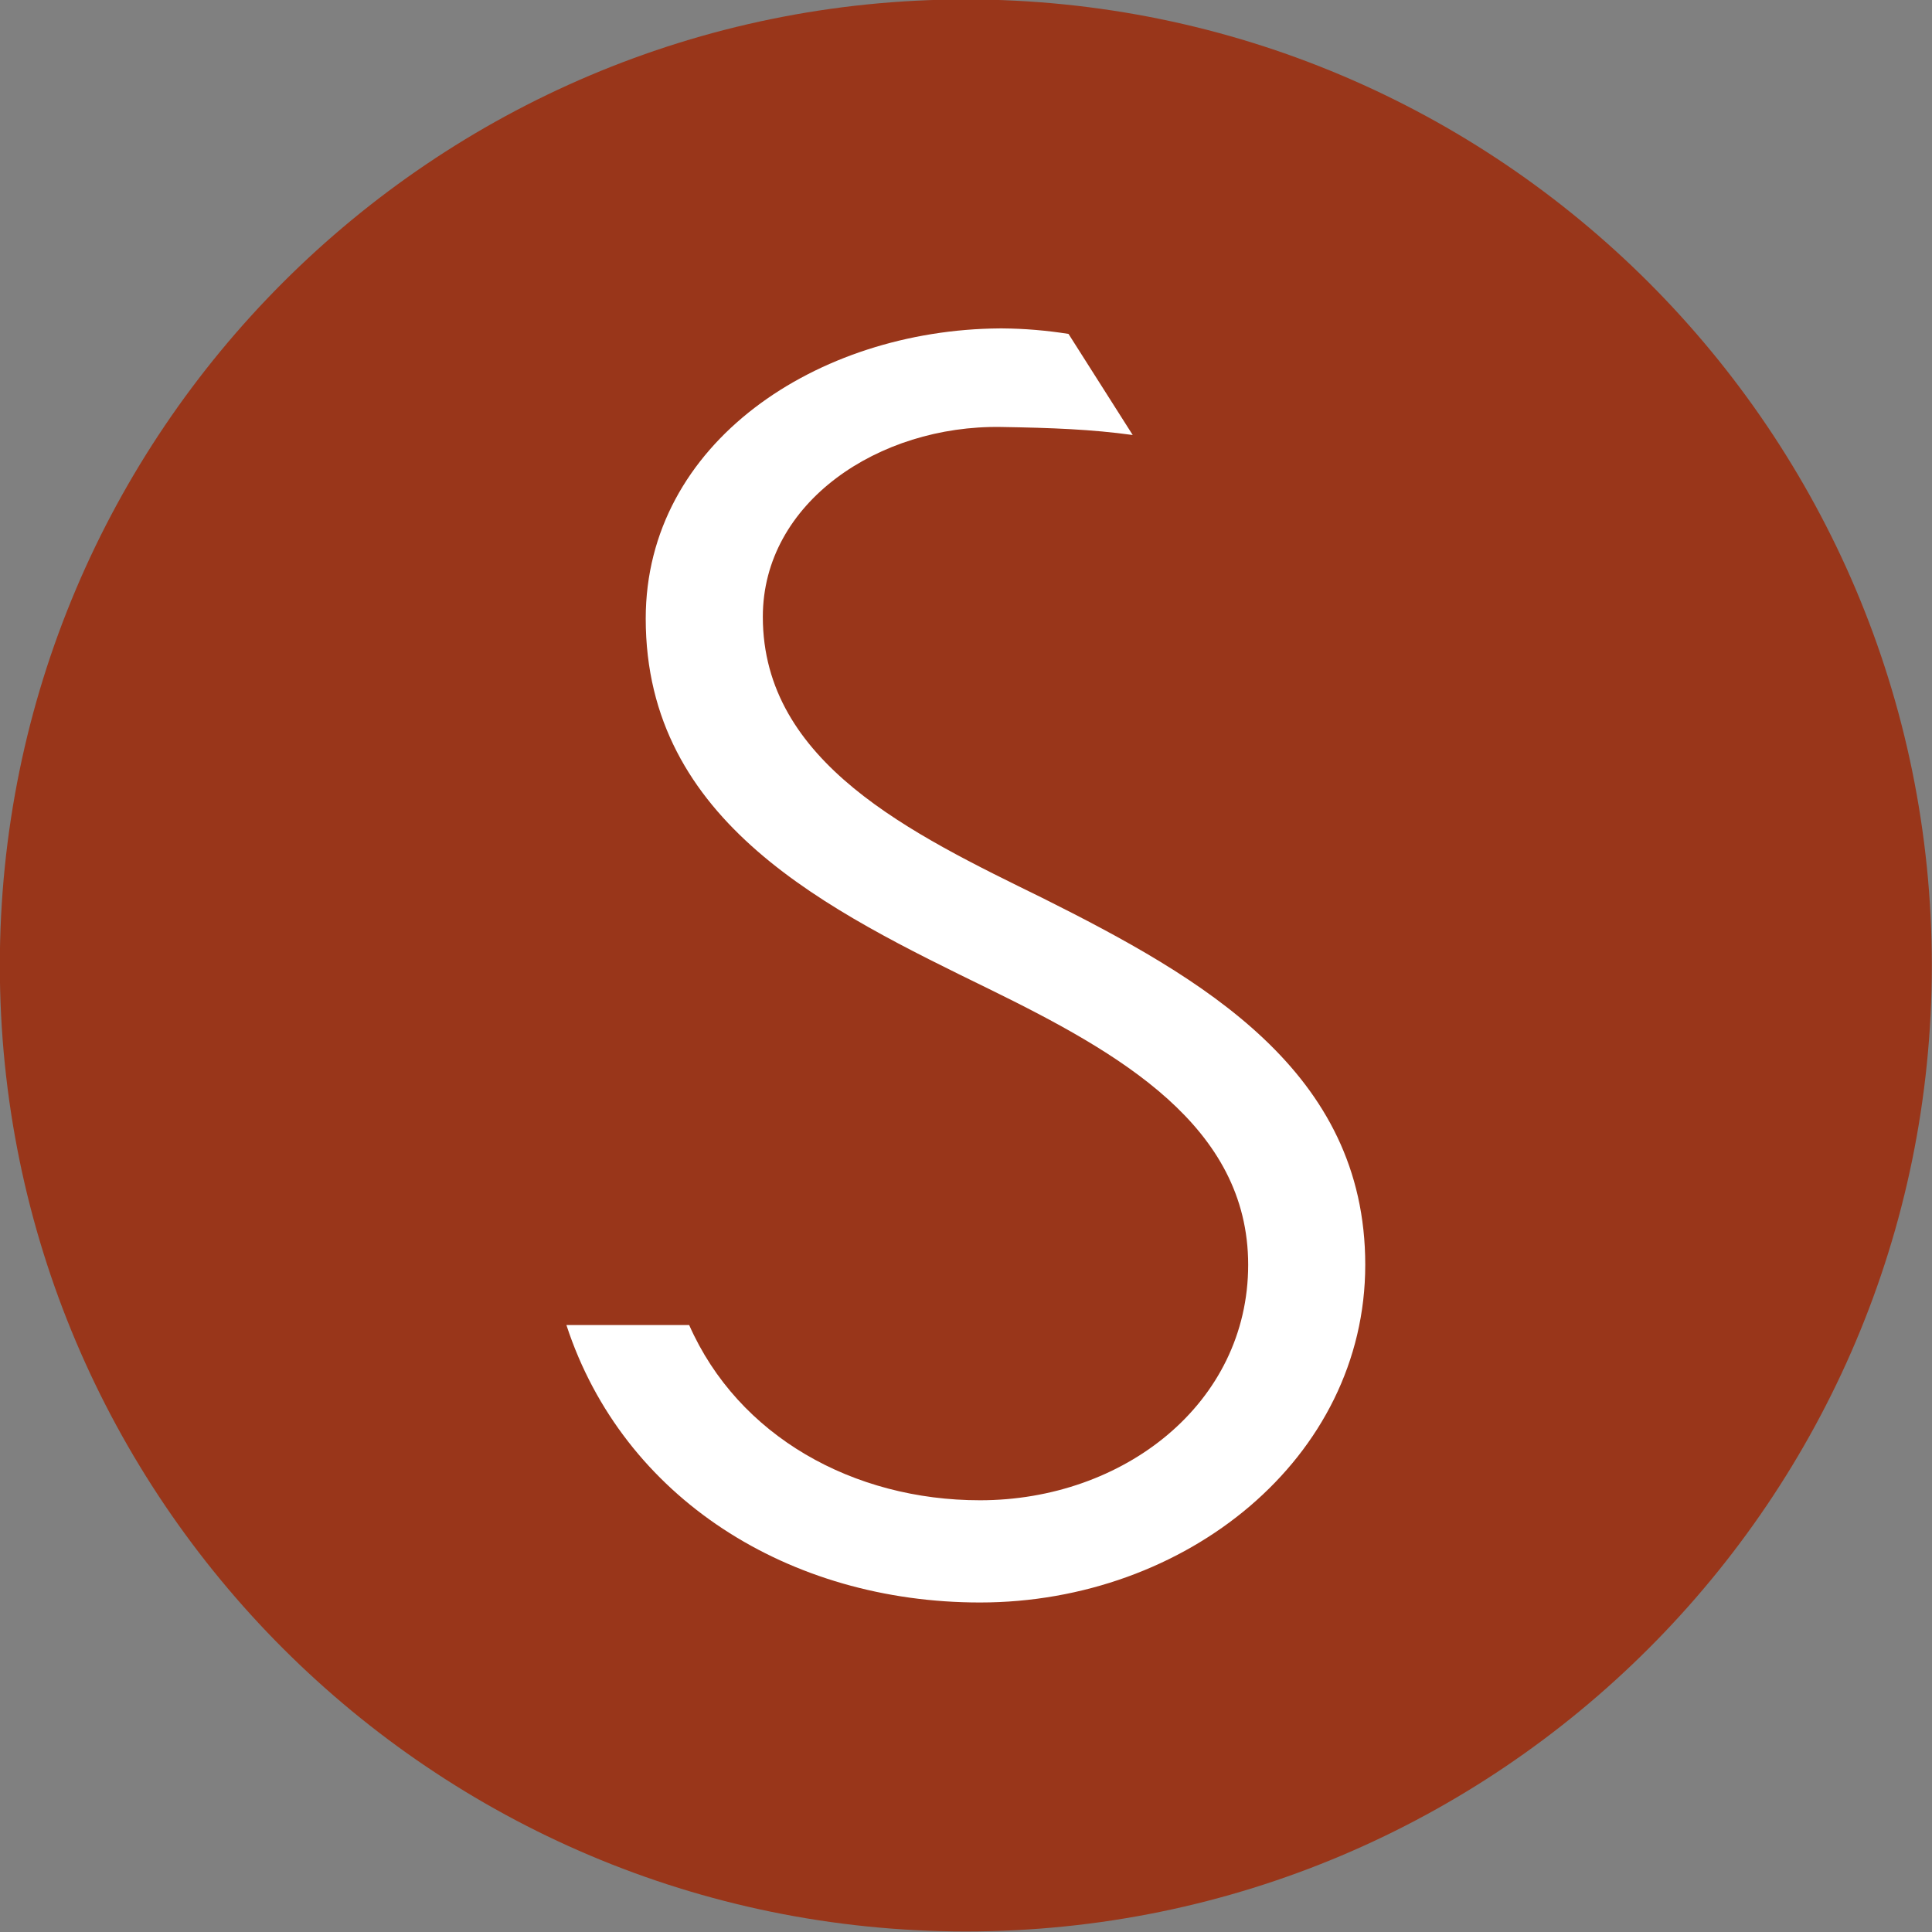
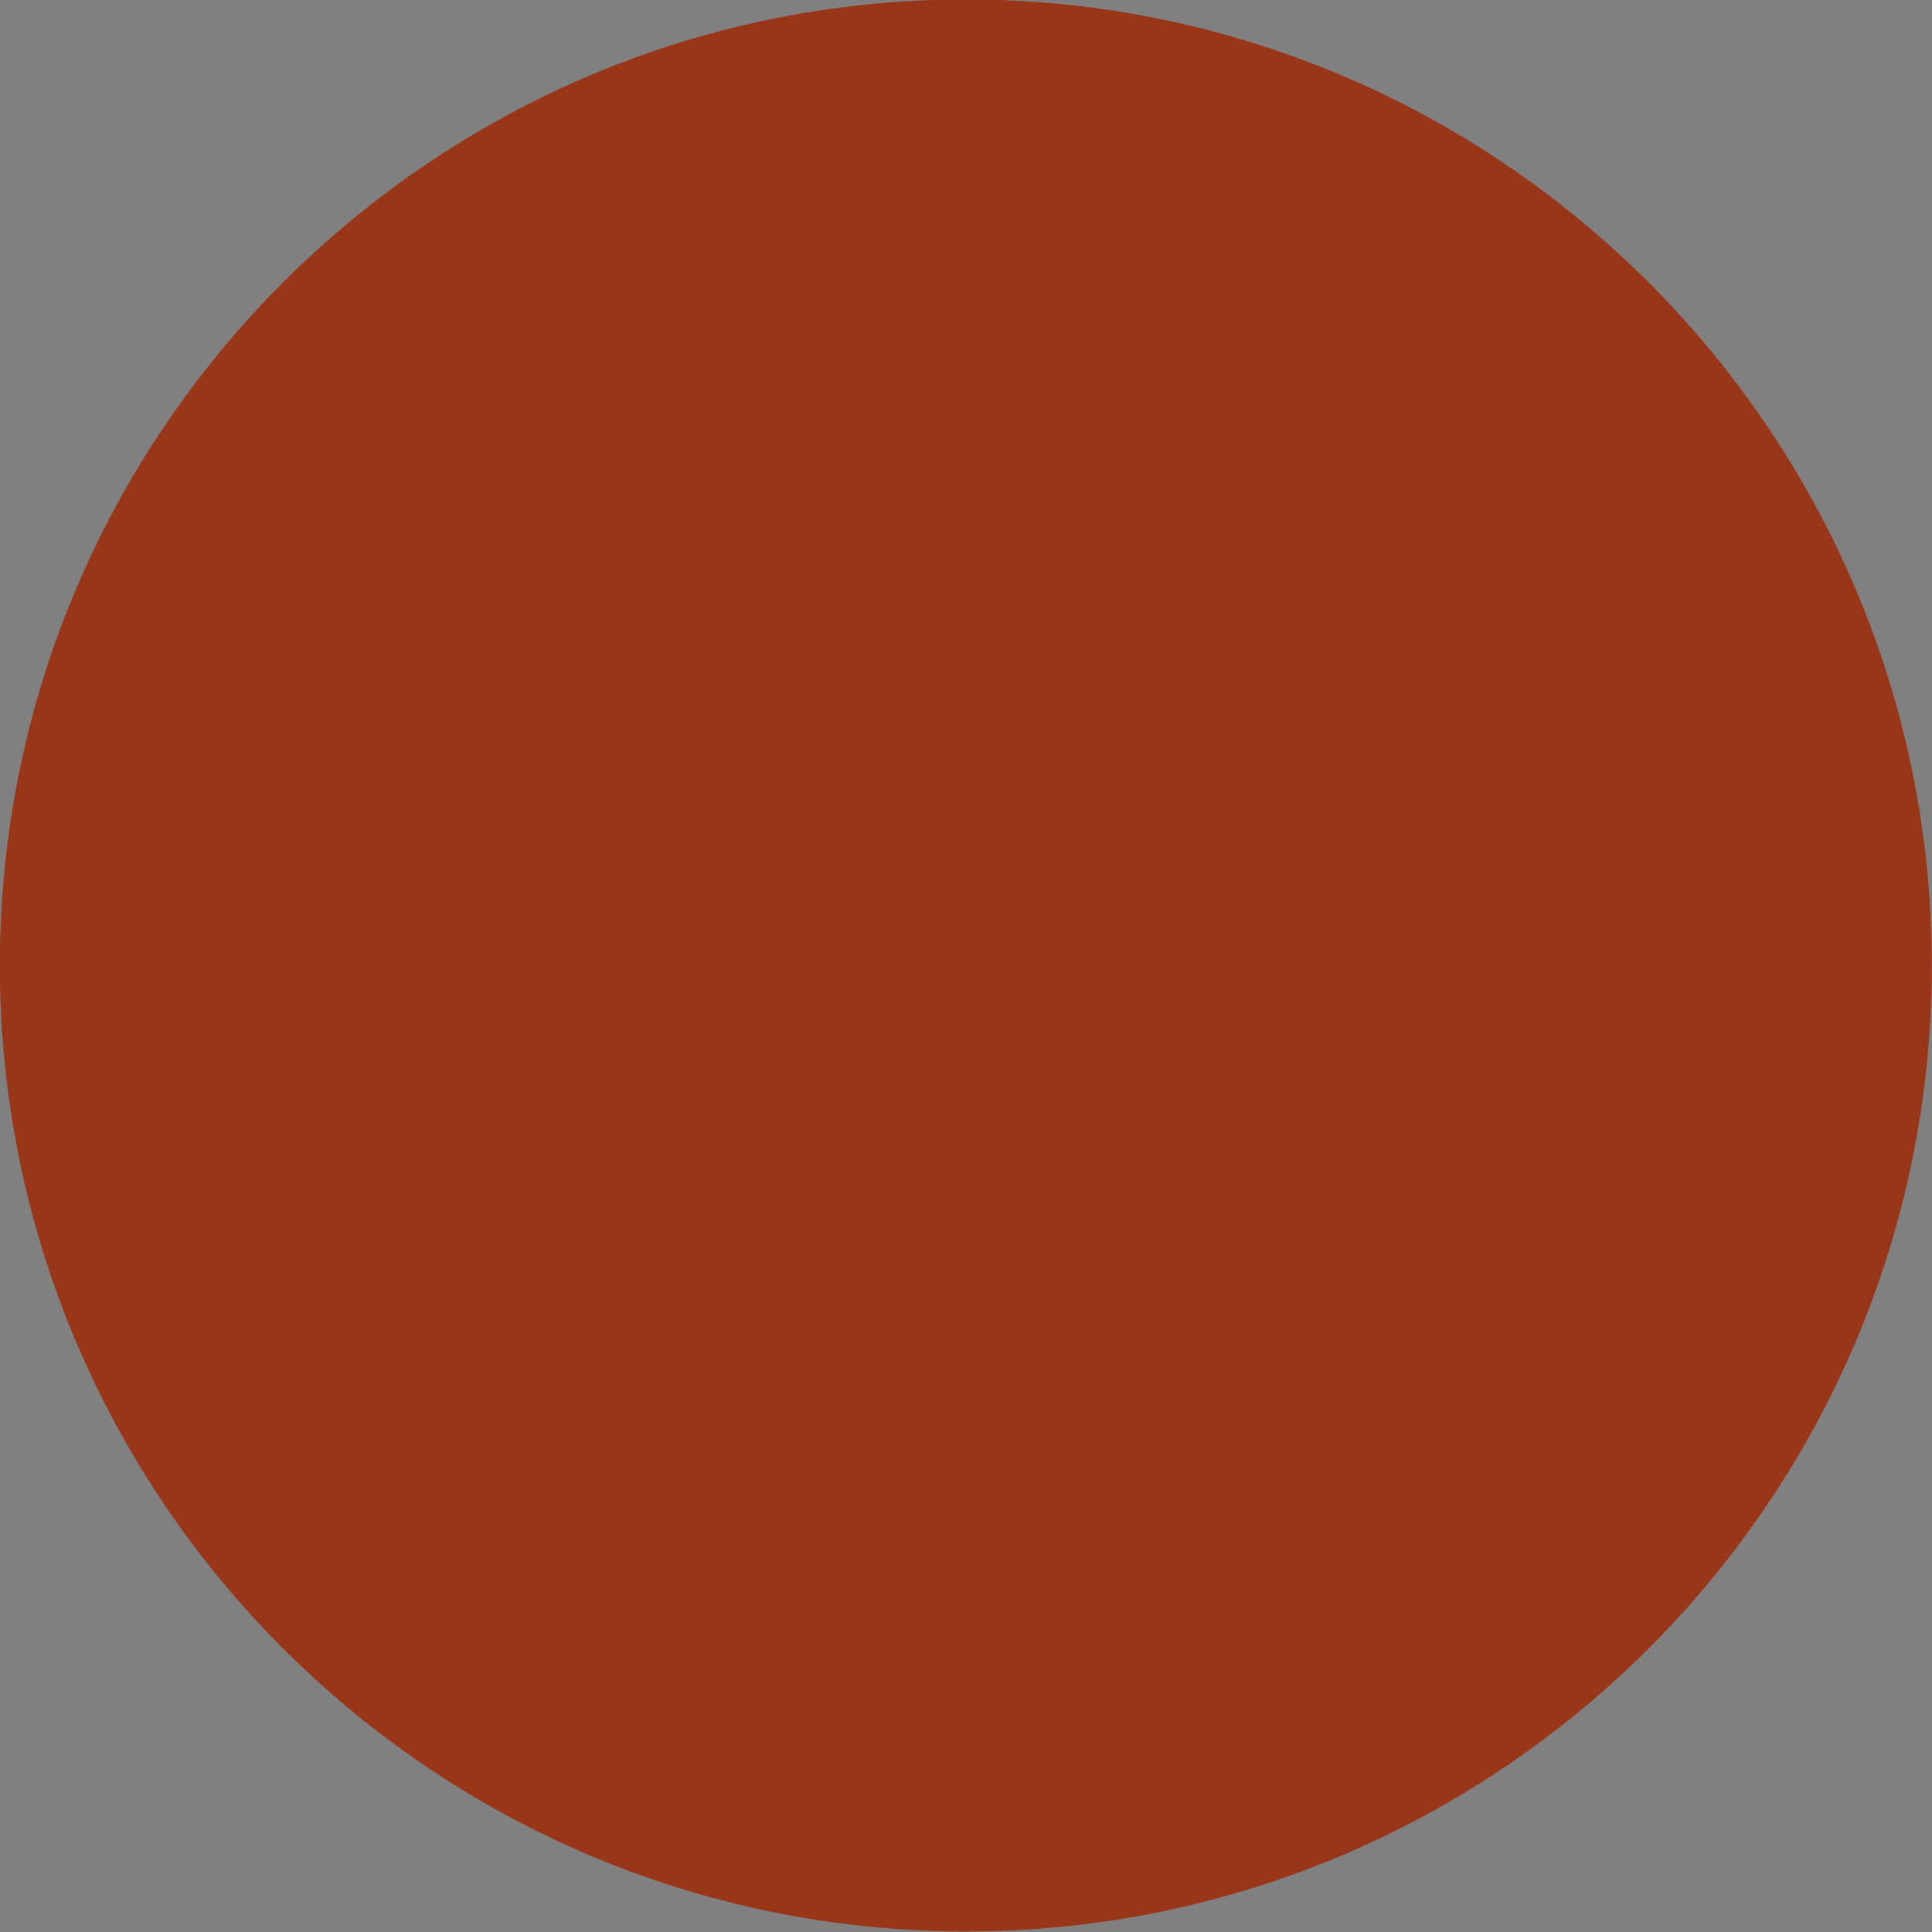
<svg xmlns="http://www.w3.org/2000/svg" id="a" viewBox="0 0 442 442">
  <rect x="0" y="0" width="442" height="442" fill="#808080" stroke="none" />
  <path d="M441.962,220.872c0,121.97-99.03,221-221,221S-.038,342.842-.038,220.872,98.992-.128,220.962-.128s221,99.03,221,221Z" style="fill:#99361a; fill-rule:evenodd;" />
-   <path d="M312.341,289.36c0-44.265-37.152-65.565-73.878-83.938-29.813-14.617-63.944-30.905-63.944-64.31,0-26.197,26.564-43.878,54.511-43.429,11.698.19,20.722.544,30.112,1.838l-14.69-23.13c-4.988-.788-10.052-1.222-15.064-1.256v-.008h-.721v.008c-41.644.293-80.938,26.117-80.938,66.391,0,46.774,41.908,66.818,78.634,84.776,29.812,14.617,59.192,31.319,59.192,63.057s-28.517,53.871-61.353,53.871c-28.947,0-55.302-14.617-66.535-40.091h-28.084c12.961,39.673,50.983,63.476,94.619,63.476,47.094,0,88.139-32.99,88.139-77.257" style="fill:#fff;" />
</svg>